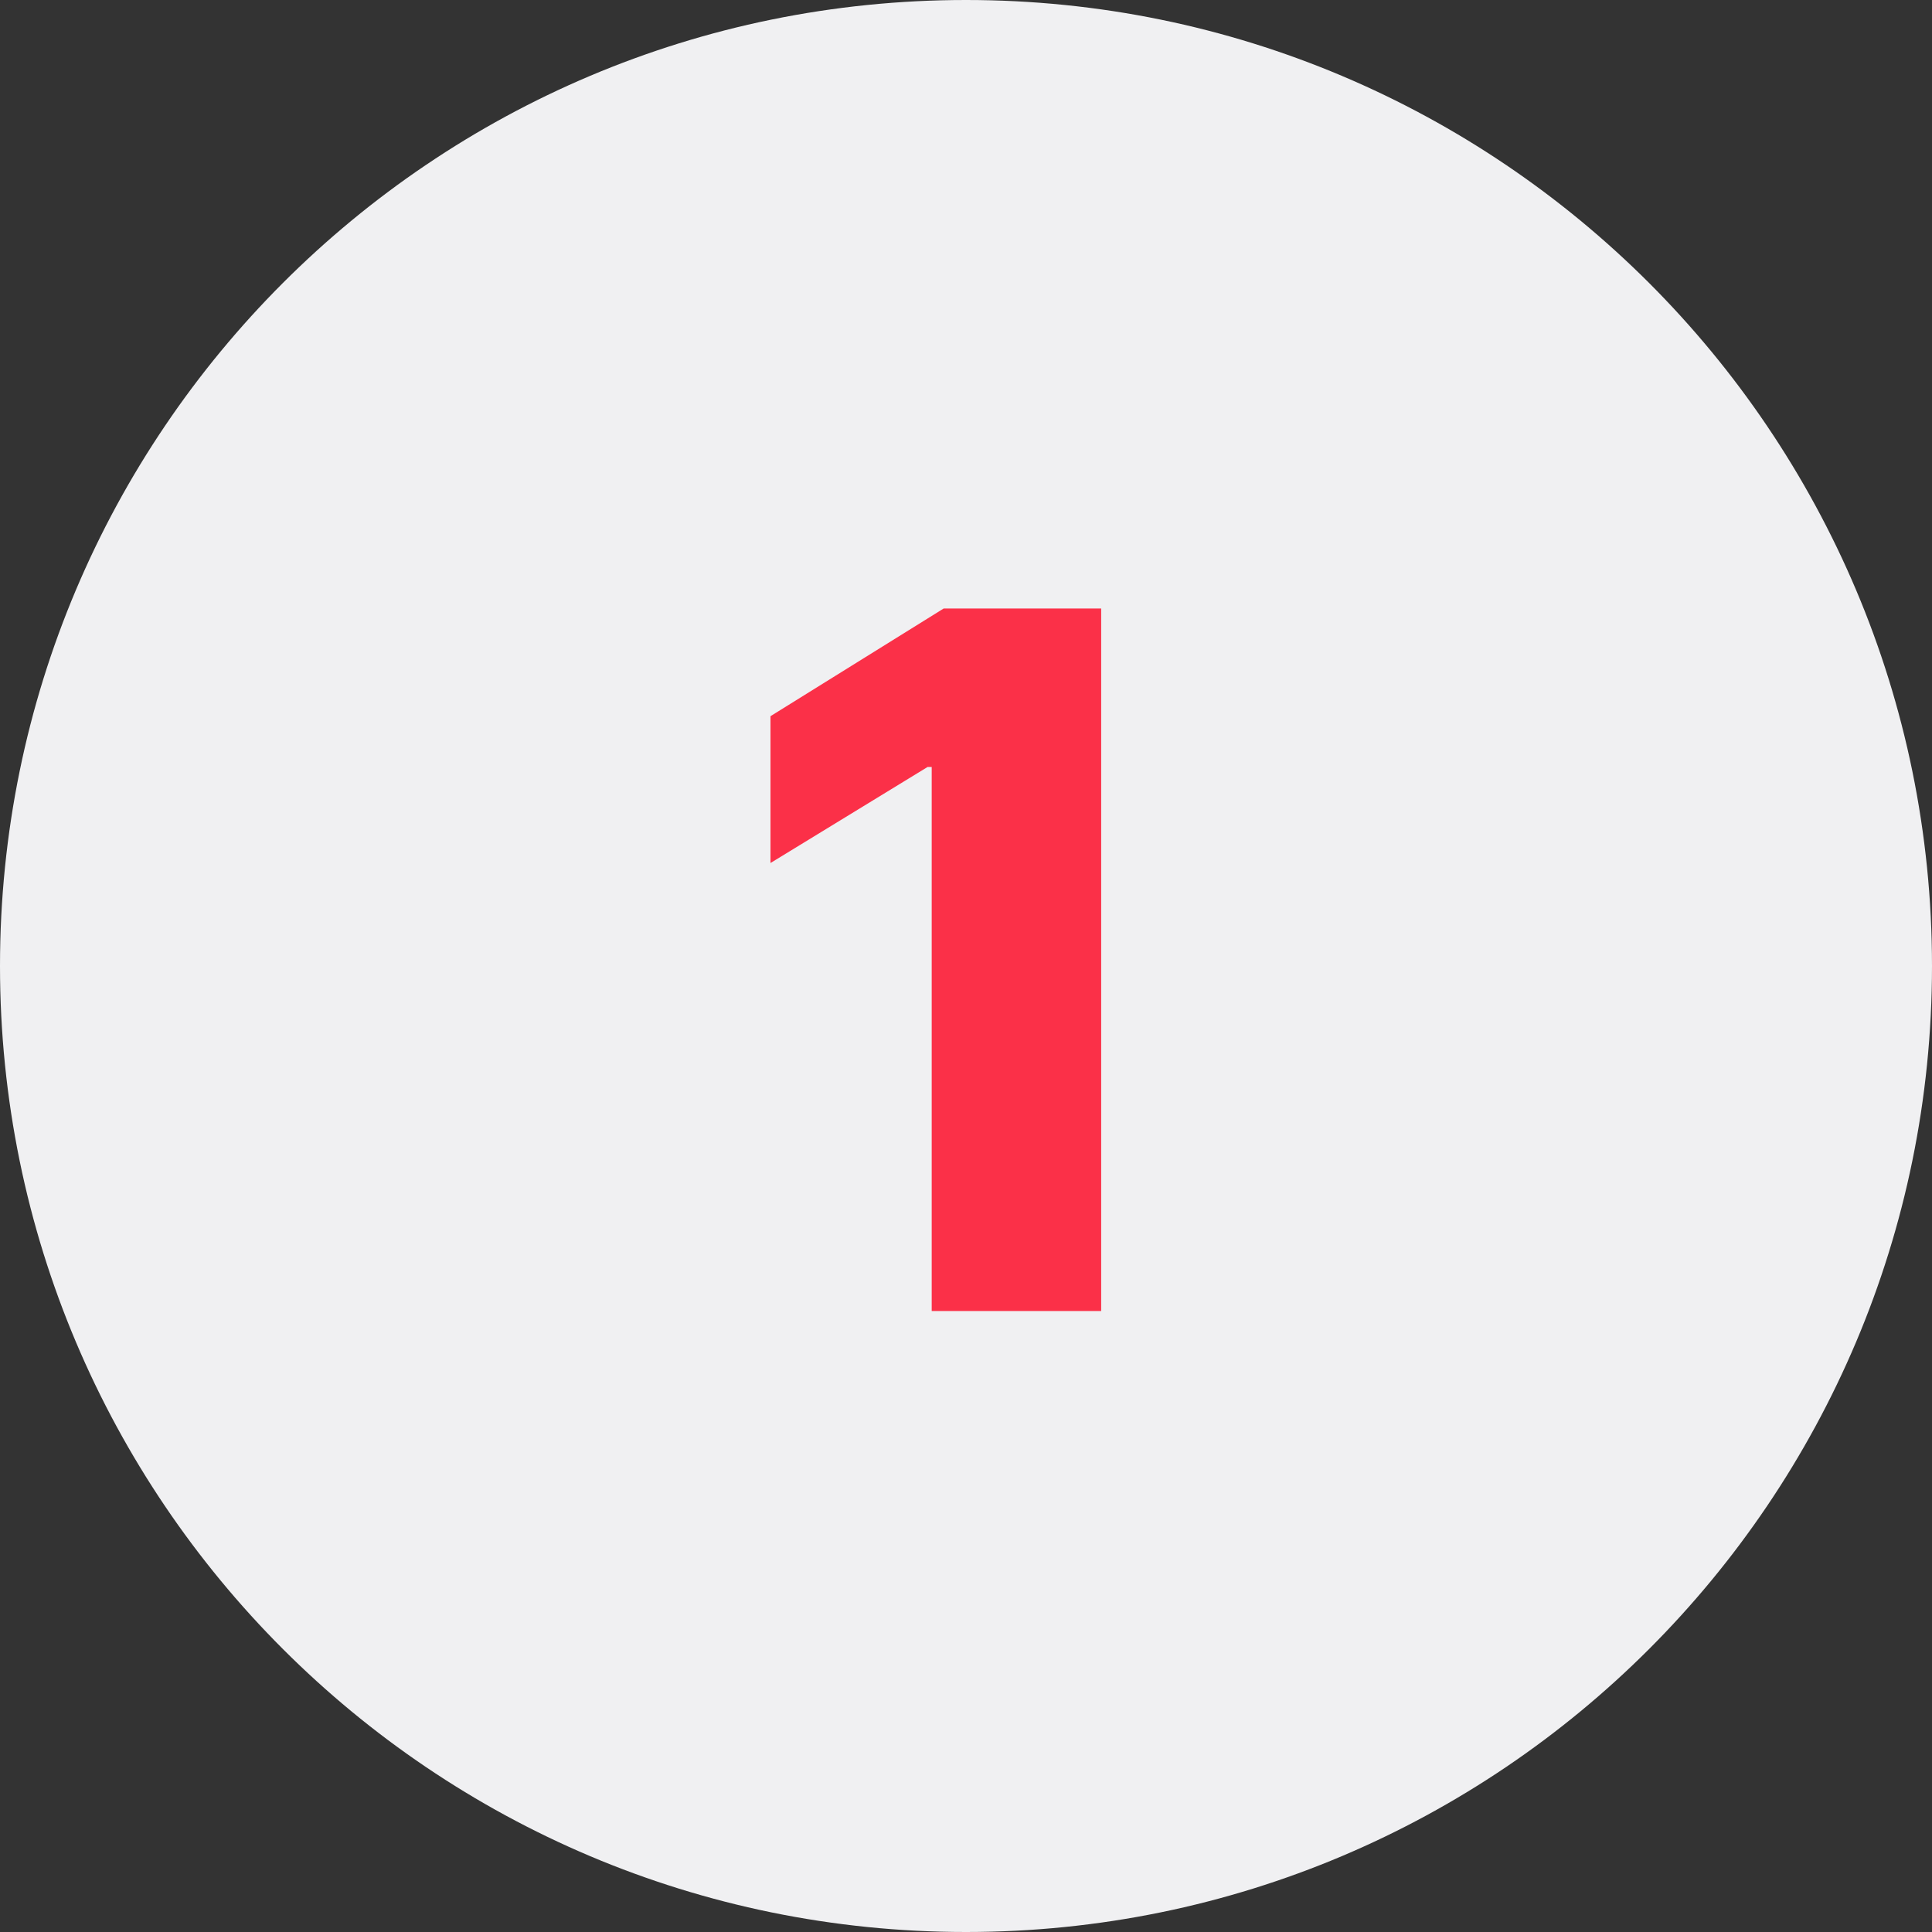
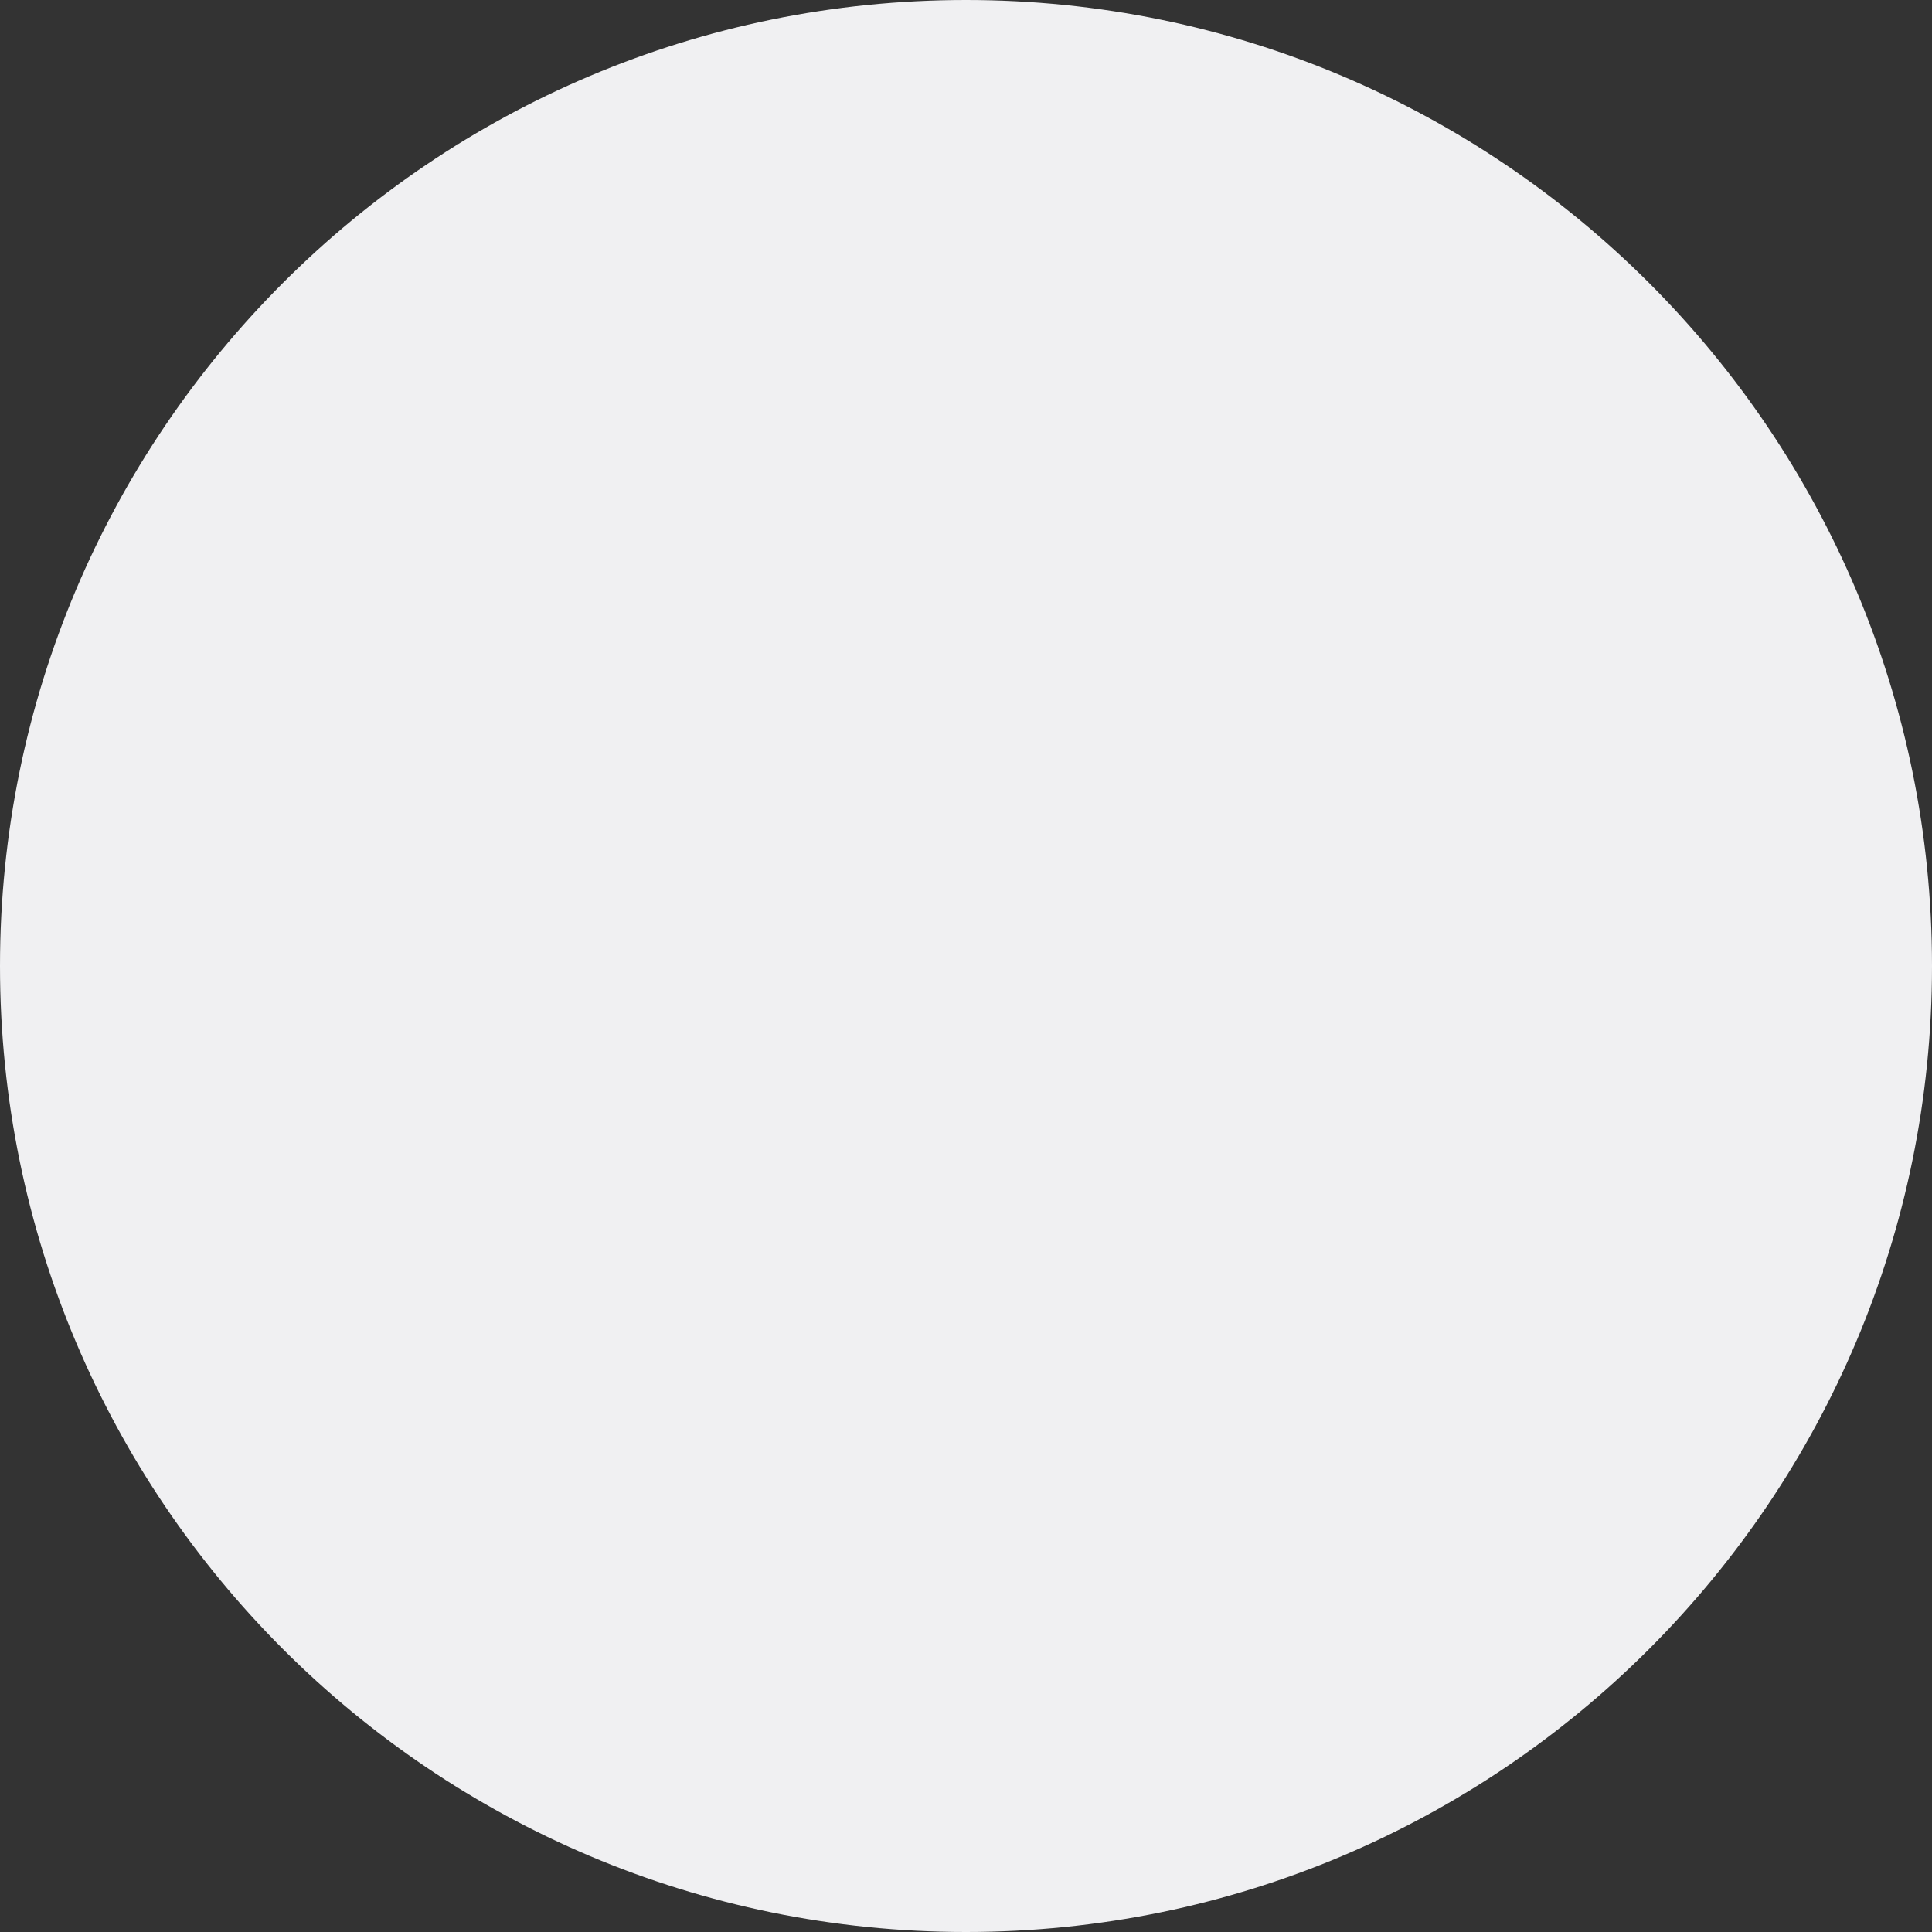
<svg xmlns="http://www.w3.org/2000/svg" fill="none" height="56" viewBox="0 0 56 56" width="56">
  <rect x="0" y="0" width="56" height="56" fill="#333333" stroke="none" />
  <path d="m56 28c0 15.464-12.536 28-28 28s-28-12.536-28-28 12.536-28 28-28 28 12.536 28 28z" fill="#f0f0f2" />
-   <path d="m31.918 17.637h-4.564l-5.021 3.122v4.256l4.554-2.784h.119v15.77h4.912z" fill="#fb3048" />
</svg>